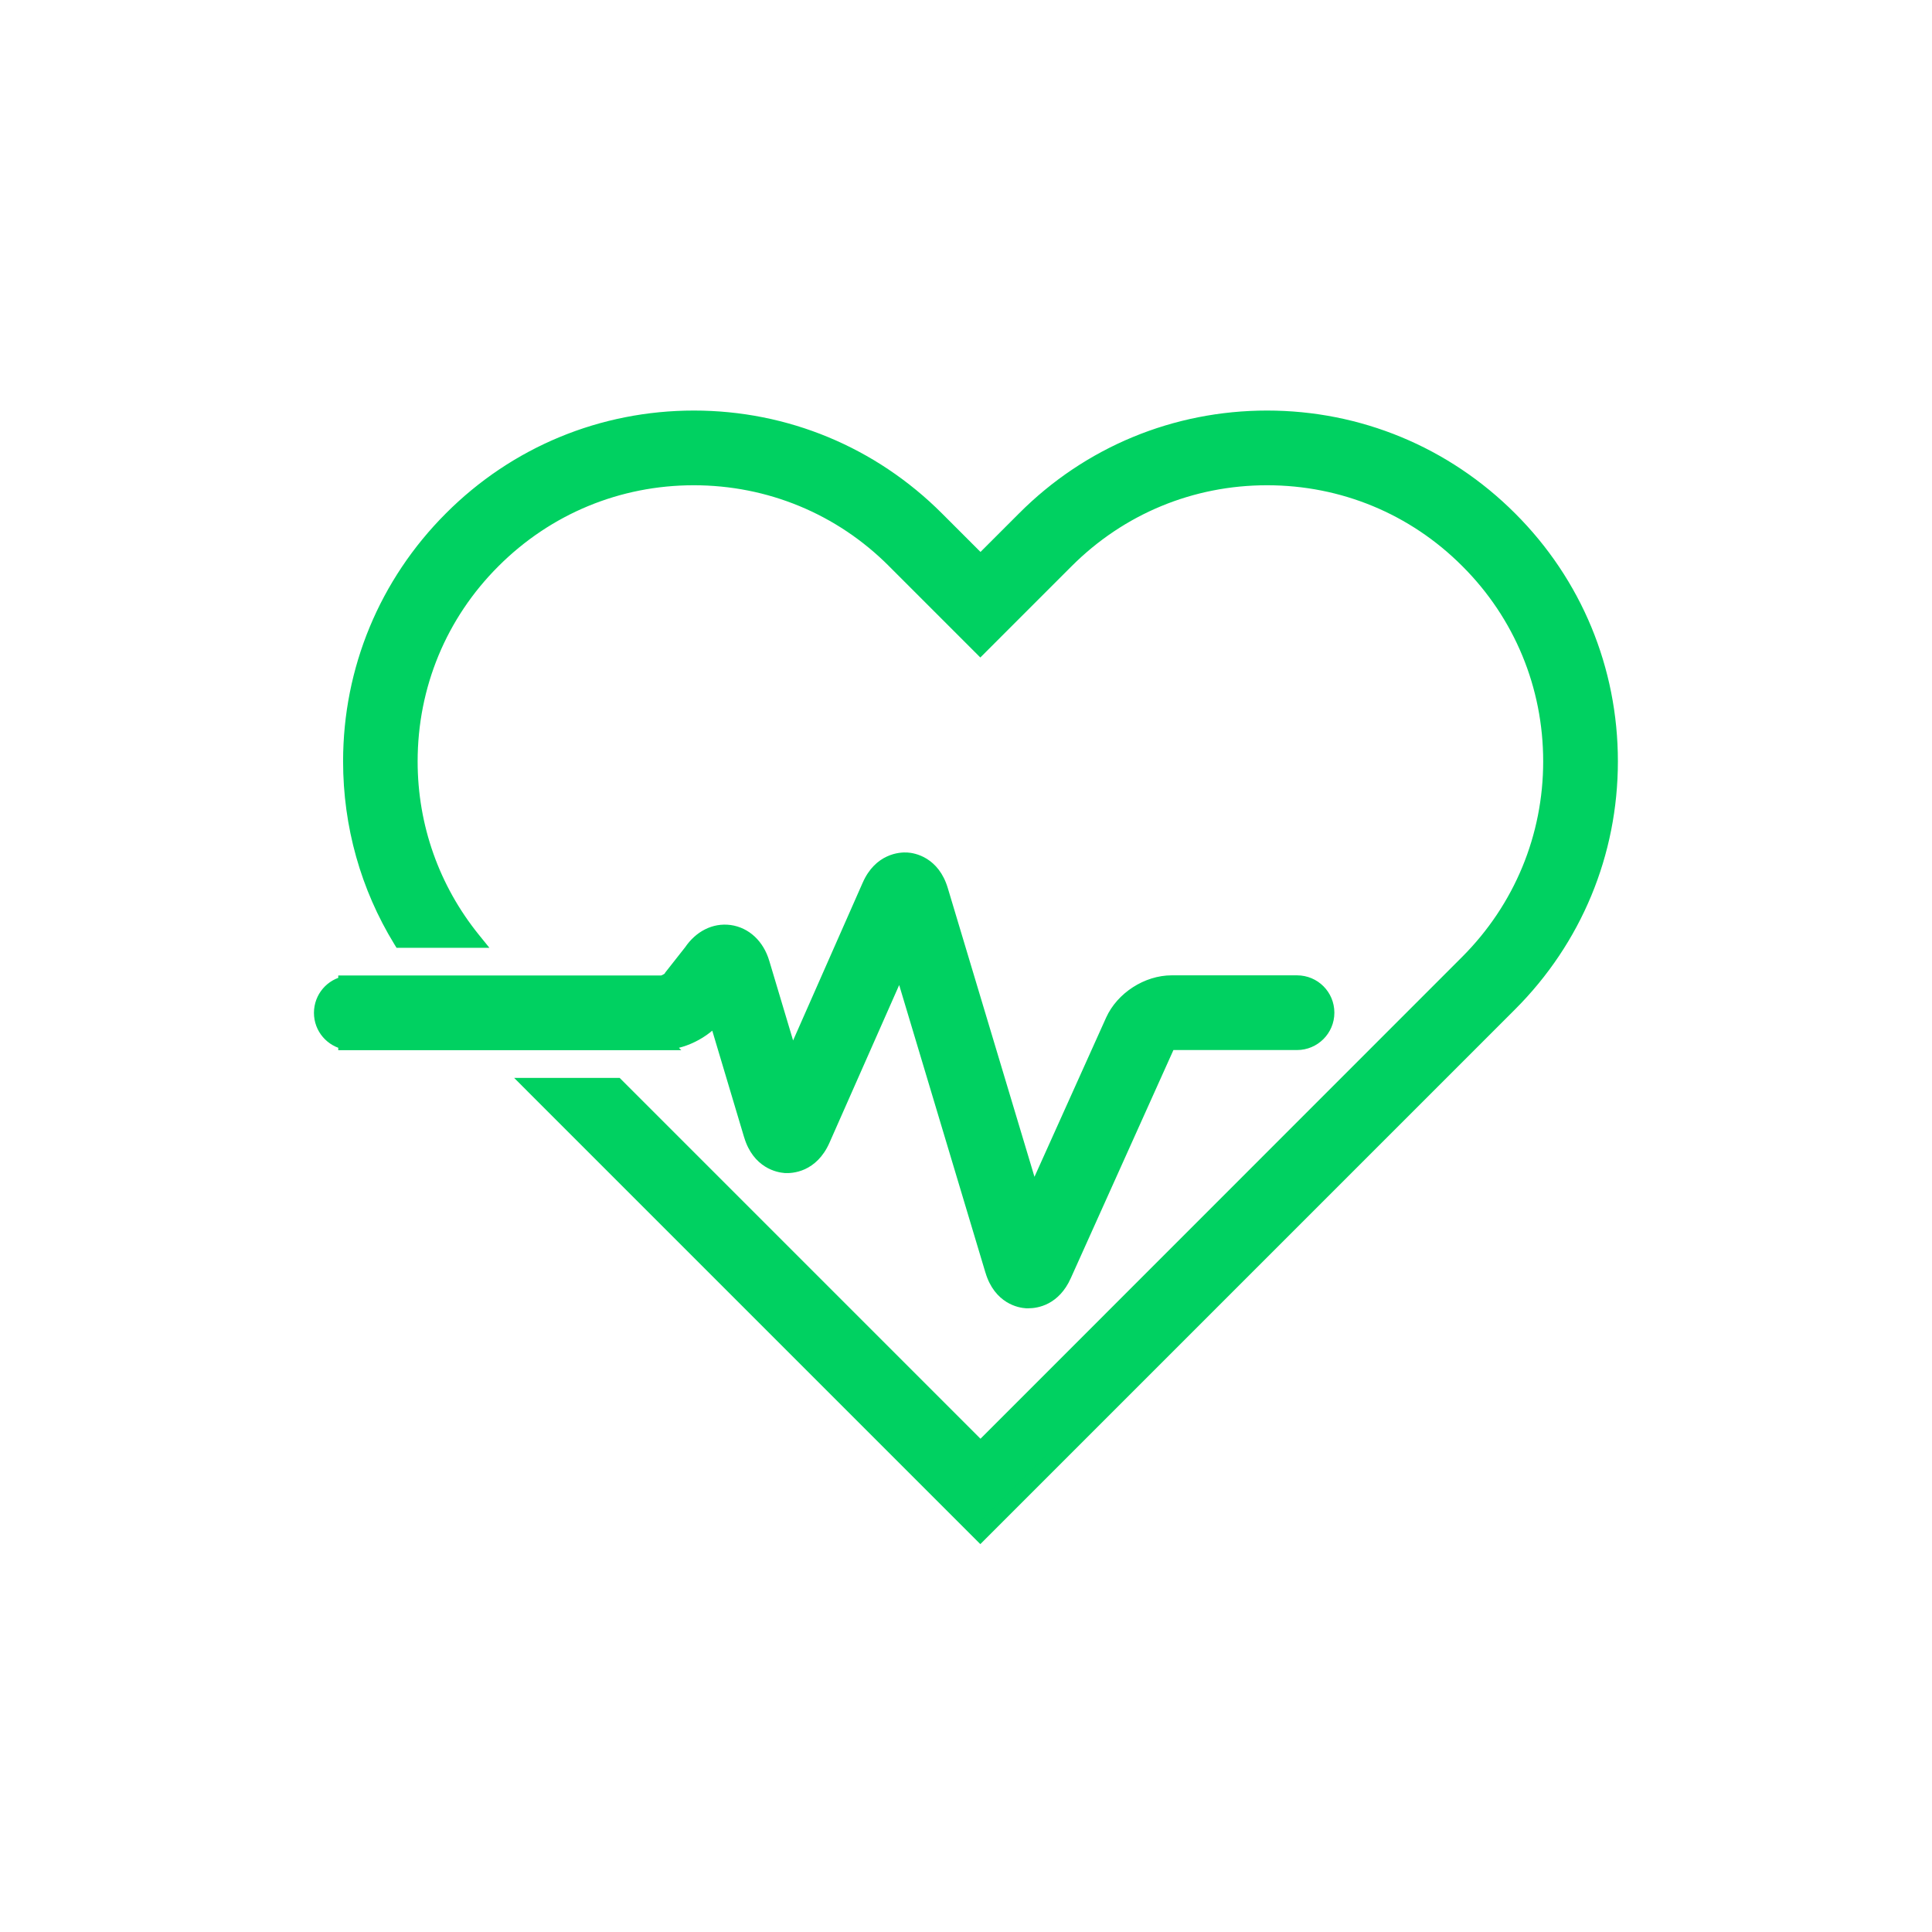
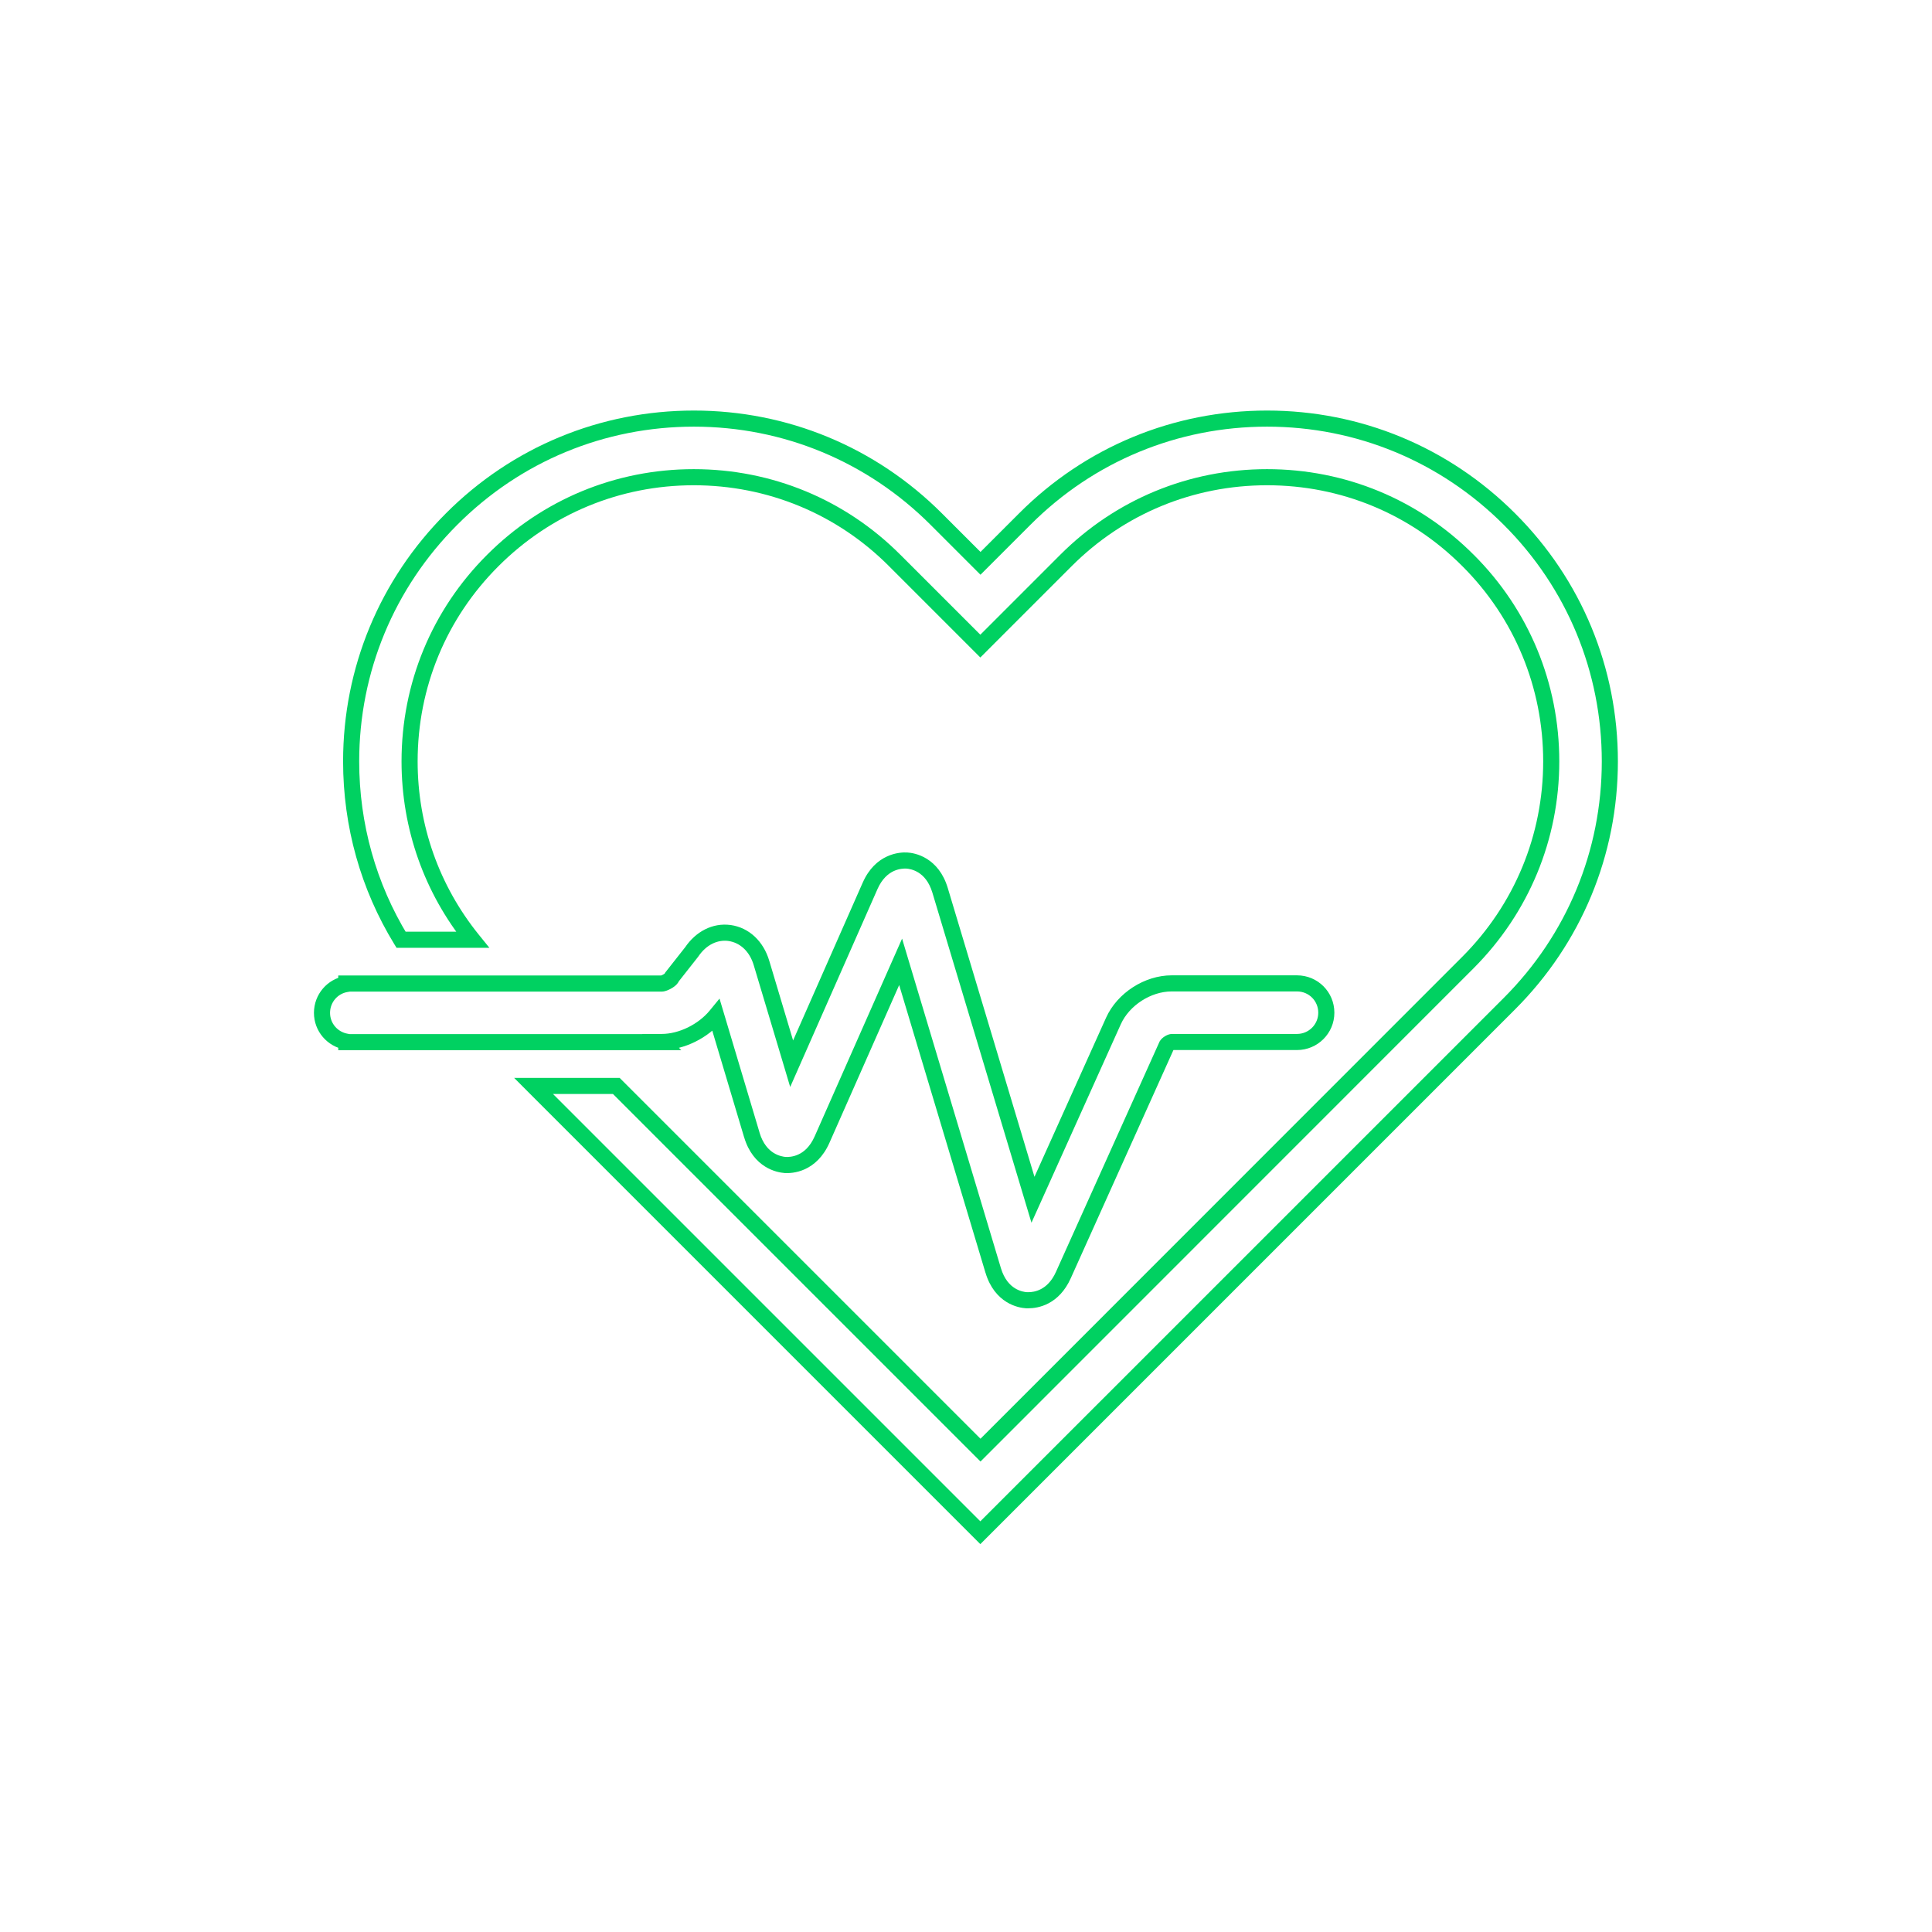
<svg xmlns="http://www.w3.org/2000/svg" width="60" height="60" viewBox="0 0 60 60" fill="none">
  <g id="Careers-Icon">
    <g id="Union">
-       <path fill-rule="evenodd" clip-rule="evenodd" d="M39.35 13C42.19 13 44.865 14.11 46.875 16.12C48.89 18.13 49.995 20.805 49.995 23.645C49.995 26.485 48.885 29.16 46.875 31.17L30.445 47.6L16.57 33.725H19.14L30.45 45.035L45.59 29.89C47.255 28.22 48.175 26 48.175 23.645C48.175 21.29 47.26 19.07 45.59 17.405C43.925 15.735 41.71 14.82 39.35 14.82C36.99 14.82 34.775 15.735 33.105 17.405L30.445 20.065L27.785 17.405C26.12 15.735 23.9 14.82 21.545 14.82C19.19 14.82 16.975 15.735 15.305 17.405C13.635 19.07 12.72 21.285 12.72 23.645C12.72 25.685 13.41 27.62 14.675 29.185H12.455C11.445 27.535 10.905 25.63 10.905 23.645C10.905 20.805 12.015 18.13 14.025 16.12C16.035 14.105 18.71 13 21.55 13C24.39 13 27.065 14.11 29.075 16.12L30.45 17.495L31.825 16.12C33.835 14.105 36.51 13 39.35 13ZM22.24 31.535C21.84 32.025 21.165 32.36 20.55 32.36L20.555 32.365H10.755V32.35C10.325 32.275 10 31.905 10 31.455C10 31.005 10.325 30.63 10.755 30.56V30.545H20.555C20.63 30.54 20.8 30.45 20.845 30.385L20.87 30.34L21.48 29.565C21.77 29.135 22.205 28.915 22.655 28.975C23.12 29.04 23.495 29.385 23.65 29.91L24.585 33.035L27.02 27.515C27.36 26.74 27.98 26.715 28.16 26.725C28.34 26.735 28.95 26.835 29.195 27.65L32.08 37.26L34.58 31.705C34.885 31.03 35.645 30.54 36.385 30.54H40.28C40.785 30.54 41.19 30.945 41.19 31.45C41.19 31.955 40.78 32.36 40.28 32.36H36.395C36.345 32.365 36.26 32.42 36.235 32.46L33.025 39.595C32.71 40.3 32.17 40.38 31.94 40.38H31.88C31.7 40.37 31.09 40.27 30.845 39.455L27.97 29.87L25.53 35.39C25.185 36.17 24.565 36.19 24.385 36.18C24.205 36.165 23.595 36.065 23.35 35.25L22.24 31.535Z" fill="#00D161" />
      <path d="M46.875 16.12L46.699 16.297L46.699 16.297L46.875 16.12ZM46.875 31.17L47.052 31.347L46.875 31.17ZM30.445 47.6L30.268 47.777L30.445 47.954L30.622 47.777L30.445 47.6ZM16.57 33.725V33.475H15.967L16.393 33.902L16.57 33.725ZM19.14 33.725L19.317 33.548L19.244 33.475H19.14V33.725ZM30.45 45.035L30.273 45.212L30.45 45.389L30.627 45.212L30.45 45.035ZM45.59 29.89L45.767 30.067L45.767 30.067L45.59 29.89ZM45.59 17.405L45.413 17.581L45.414 17.582L45.59 17.405ZM30.445 20.065L30.268 20.242L30.445 20.419L30.622 20.242L30.445 20.065ZM27.785 17.405L27.608 17.581L27.608 17.582L27.785 17.405ZM15.305 17.405L15.482 17.582L15.482 17.582L15.305 17.405ZM14.675 29.185V29.435H15.199L14.87 29.028L14.675 29.185ZM12.455 29.185L12.242 29.316L12.315 29.435H12.455V29.185ZM14.025 16.12L14.202 16.297L14.202 16.297L14.025 16.12ZM29.075 16.12L29.252 15.943L29.075 16.12ZM30.45 17.495L30.273 17.672L30.45 17.849L30.627 17.672L30.45 17.495ZM31.825 16.12L32.002 16.297L32.002 16.297L31.825 16.12ZM20.55 32.36V32.11H19.946L20.373 32.537L20.55 32.36ZM22.24 31.535L22.48 31.463L22.345 31.012L22.046 31.377L22.24 31.535ZM20.555 32.365V32.615H21.159L20.732 32.188L20.555 32.365ZM10.755 32.365H10.505V32.615H10.755V32.365ZM10.755 32.35H11.005V32.14L10.798 32.104L10.755 32.35ZM10.755 30.56L10.795 30.807L11.005 30.773V30.56H10.755ZM10.755 30.545V30.295H10.505V30.545H10.755ZM20.555 30.545V30.795H20.563L20.572 30.794L20.555 30.545ZM20.845 30.385L21.05 30.527L21.058 30.517L21.064 30.506L20.845 30.385ZM20.87 30.34L20.674 30.185L20.661 30.201L20.651 30.219L20.87 30.34ZM21.48 29.565L21.676 29.72L21.682 29.712L21.687 29.705L21.48 29.565ZM22.655 28.975L22.69 28.727L22.688 28.727L22.655 28.975ZM23.65 29.91L23.41 29.981L23.41 29.982L23.65 29.91ZM24.585 33.035L24.346 33.107L24.54 33.757L24.814 33.136L24.585 33.035ZM27.02 27.515L27.249 27.616L27.249 27.615L27.02 27.515ZM28.16 26.725L28.174 26.475H28.174L28.16 26.725ZM29.195 27.65L29.434 27.578L29.434 27.578L29.195 27.65ZM32.08 37.26L31.841 37.332L32.033 37.973L32.308 37.363L32.08 37.26ZM34.58 31.705L34.352 31.602L34.352 31.602L34.58 31.705ZM36.395 32.36V32.11H36.383L36.37 32.111L36.395 32.36ZM36.235 32.46L36.023 32.328L36.014 32.342L36.007 32.357L36.235 32.46ZM33.025 39.595L32.797 39.492L32.797 39.493L33.025 39.595ZM31.88 40.38L31.866 40.63H31.88V40.38ZM30.845 39.455L30.605 39.527L30.606 39.527L30.845 39.455ZM27.97 29.87L28.209 29.798L28.015 29.15L27.741 29.769L27.97 29.87ZM25.53 35.39L25.759 35.491L25.759 35.491L25.53 35.39ZM24.385 36.18L24.364 36.429L24.371 36.43L24.385 36.18ZM23.35 35.25L23.11 35.322L23.111 35.322L23.35 35.25ZM47.052 15.943C44.995 13.886 42.257 12.75 39.35 12.75V13.25C42.124 13.25 44.735 14.334 46.699 16.297L47.052 15.943ZM50.245 23.645C50.245 20.739 49.114 18 47.052 15.943L46.699 16.297C48.666 18.26 49.745 20.871 49.745 23.645H50.245ZM47.052 31.347C49.109 29.29 50.245 26.552 50.245 23.645H49.745C49.745 26.419 48.662 29.03 46.699 30.993L47.052 31.347ZM30.622 47.777L47.052 31.347L46.699 30.993L30.268 47.423L30.622 47.777ZM16.393 33.902L30.268 47.777L30.622 47.423L16.747 33.548L16.393 33.902ZM19.14 33.475H16.57V33.975H19.14V33.475ZM30.627 44.858L19.317 33.548L18.963 33.902L30.273 45.212L30.627 44.858ZM45.413 29.713L30.273 44.858L30.627 45.212L45.767 30.067L45.413 29.713ZM47.925 23.645C47.925 25.934 47.032 28.09 45.413 29.713L45.767 30.067C47.479 28.35 48.425 26.066 48.425 23.645H47.925ZM45.414 17.582C47.036 19.2 47.925 21.356 47.925 23.645H48.425C48.425 21.224 47.484 18.94 45.767 17.228L45.414 17.582ZM39.35 15.07C41.644 15.07 43.795 15.959 45.413 17.581L45.767 17.229C44.055 15.511 41.776 14.57 39.35 14.57V15.07ZM33.282 17.582C34.905 15.959 37.056 15.07 39.35 15.07V14.57C36.924 14.57 34.645 15.511 32.928 17.228L33.282 17.582ZM30.622 20.242L33.282 17.582L32.928 17.228L30.268 19.888L30.622 20.242ZM27.608 17.582L30.268 20.242L30.622 19.888L27.962 17.228L27.608 17.582ZM21.545 15.07C23.834 15.07 25.99 15.959 27.608 17.581L27.962 17.229C26.25 15.511 23.966 14.57 21.545 14.57V15.07ZM15.482 17.582C17.105 15.959 19.256 15.07 21.545 15.07V14.57C19.124 14.57 16.845 15.511 15.129 17.228L15.482 17.582ZM12.97 23.645C12.97 21.351 13.859 19.2 15.482 17.582L15.129 17.228C13.412 18.94 12.47 21.219 12.47 23.645H12.97ZM14.87 29.028C13.641 27.507 12.97 25.628 12.97 23.645H12.47C12.47 25.742 13.18 27.733 14.481 29.342L14.87 29.028ZM12.455 29.435H14.675V28.935H12.455V29.435ZM10.655 23.645C10.655 25.676 11.208 27.626 12.242 29.316L12.668 29.055C11.683 27.444 11.155 25.584 11.155 23.645H10.655ZM13.848 15.943C11.792 18 10.655 20.738 10.655 23.645H11.155C11.155 20.872 12.239 18.26 14.202 16.297L13.848 15.943ZM21.55 12.75C18.644 12.75 15.905 13.881 13.848 15.943L14.202 16.297C16.165 14.329 18.776 13.25 21.55 13.25V12.75ZM29.252 15.943C27.195 13.886 24.457 12.75 21.55 12.75V13.25C24.324 13.25 26.935 14.334 28.898 16.297L29.252 15.943ZM30.627 17.318L29.252 15.943L28.898 16.297L30.273 17.672L30.627 17.318ZM31.648 15.943L30.273 17.318L30.627 17.672L32.002 16.297L31.648 15.943ZM39.35 12.75C36.444 12.75 33.705 13.881 31.648 15.943L32.002 16.297C33.965 14.329 36.577 13.25 39.35 13.25V12.75ZM20.55 32.61C21.245 32.61 21.989 32.237 22.434 31.693L22.046 31.377C21.691 31.812 21.085 32.11 20.55 32.11V32.61ZM20.732 32.188L20.727 32.183L20.373 32.537L20.378 32.542L20.732 32.188ZM10.755 32.615H20.555V32.115H10.755V32.615ZM10.505 32.35V32.365H11.005V32.35H10.505ZM9.75 31.455C9.75 32.03 10.166 32.501 10.712 32.596L10.798 32.104C10.484 32.049 10.25 31.78 10.25 31.455H9.75ZM10.715 30.313C10.164 30.403 9.75 30.882 9.75 31.455H10.25C10.25 31.128 10.486 30.857 10.795 30.807L10.715 30.313ZM10.505 30.545V30.56H11.005V30.545H10.505ZM20.555 30.295H10.755V30.795H20.555V30.295ZM20.64 30.243C20.646 30.233 20.651 30.229 20.65 30.23C20.649 30.23 20.647 30.233 20.641 30.237C20.629 30.246 20.612 30.257 20.592 30.268C20.572 30.279 20.553 30.287 20.538 30.293C20.531 30.296 20.526 30.297 20.525 30.297C20.522 30.298 20.527 30.296 20.538 30.296L20.572 30.794C20.626 30.791 20.677 30.774 20.713 30.761C20.753 30.746 20.793 30.727 20.831 30.707C20.868 30.687 20.907 30.663 20.942 30.636C20.973 30.613 21.017 30.576 21.05 30.527L20.64 30.243ZM20.651 30.219L20.627 30.264L21.064 30.506L21.088 30.461L20.651 30.219ZM21.284 29.41L20.674 30.185L21.066 30.495L21.676 29.72L21.284 29.41ZM22.688 28.727C22.128 28.652 21.606 28.931 21.273 29.425L21.687 29.705C21.934 29.339 22.282 29.177 22.622 29.223L22.688 28.727ZM23.89 29.839C23.712 29.236 23.267 28.808 22.69 28.727L22.62 29.223C22.973 29.272 23.278 29.534 23.41 29.981L23.89 29.839ZM24.825 32.963L23.89 29.838L23.41 29.982L24.346 33.107L24.825 32.963ZM26.791 27.414L24.356 32.934L24.814 33.136L27.249 27.616L26.791 27.414ZM28.174 26.475C28.059 26.469 27.814 26.474 27.545 26.599C27.269 26.726 26.985 26.971 26.791 27.415L27.249 27.615C27.395 27.284 27.591 27.129 27.755 27.052C27.926 26.974 28.081 26.971 28.146 26.975L28.174 26.475ZM29.434 27.578C29.295 27.113 29.043 26.834 28.785 26.673C28.533 26.516 28.291 26.482 28.174 26.475L28.146 26.975C28.209 26.978 28.362 26.999 28.521 27.098C28.674 27.193 28.85 27.372 28.956 27.722L29.434 27.578ZM32.319 37.188L29.434 27.578L28.956 27.722L31.841 37.332L32.319 37.188ZM34.352 31.602L31.852 37.157L32.308 37.363L34.808 31.808L34.352 31.602ZM36.385 30.29C35.547 30.29 34.698 30.837 34.352 31.602L34.808 31.808C35.072 31.223 35.743 30.79 36.385 30.79V30.29ZM40.28 30.29H36.385V30.79H40.28V30.29ZM41.44 31.45C41.44 30.807 40.923 30.29 40.28 30.29V30.79C40.647 30.79 40.94 31.083 40.94 31.45H41.44ZM40.28 32.61C40.917 32.61 41.44 32.094 41.44 31.45H40.94C40.94 31.816 40.643 32.11 40.28 32.11V32.61ZM36.395 32.61H40.28V32.11H36.395V32.61ZM36.447 32.593C36.441 32.603 36.435 32.609 36.433 32.612C36.43 32.615 36.429 32.616 36.429 32.615C36.43 32.614 36.434 32.612 36.439 32.608C36.445 32.605 36.449 32.603 36.45 32.602C36.45 32.602 36.448 32.603 36.444 32.604C36.44 32.605 36.432 32.608 36.42 32.609L36.37 32.111C36.287 32.12 36.213 32.159 36.172 32.186C36.13 32.212 36.065 32.26 36.023 32.328L36.447 32.593ZM33.253 39.698L36.463 32.563L36.007 32.357L32.797 39.492L33.253 39.698ZM31.94 40.63C32.082 40.63 32.318 40.605 32.568 40.473C32.822 40.337 33.074 40.099 33.253 39.697L32.797 39.493C32.661 39.796 32.486 39.95 32.333 40.031C32.177 40.114 32.028 40.13 31.94 40.13V40.63ZM31.88 40.63H31.94V40.13H31.88V40.63ZM30.606 39.527C30.745 39.992 30.997 40.271 31.255 40.432C31.507 40.589 31.749 40.623 31.866 40.63L31.894 40.13C31.831 40.127 31.678 40.106 31.519 40.007C31.366 39.912 31.19 39.733 31.084 39.383L30.606 39.527ZM27.73 29.942L30.605 39.527L31.084 39.383L28.209 29.798L27.73 29.942ZM25.759 35.491L28.199 29.971L27.741 29.769L25.301 35.289L25.759 35.491ZM24.371 36.43C24.485 36.436 24.729 36.433 25 36.309C25.277 36.181 25.562 35.936 25.759 35.491L25.301 35.289C25.153 35.624 24.956 35.779 24.791 35.854C24.621 35.932 24.465 35.934 24.399 35.93L24.371 36.43ZM23.111 35.322C23.25 35.787 23.502 36.066 23.759 36.227C24.011 36.385 24.252 36.42 24.364 36.429L24.406 35.931C24.338 35.925 24.184 35.903 24.024 35.803C23.871 35.707 23.695 35.528 23.589 35.178L23.111 35.322ZM22 31.607L23.11 35.322L23.59 35.178L22.48 31.463L22 31.607Z" fill="#00D161" />
    </g>
  </g>
</svg>